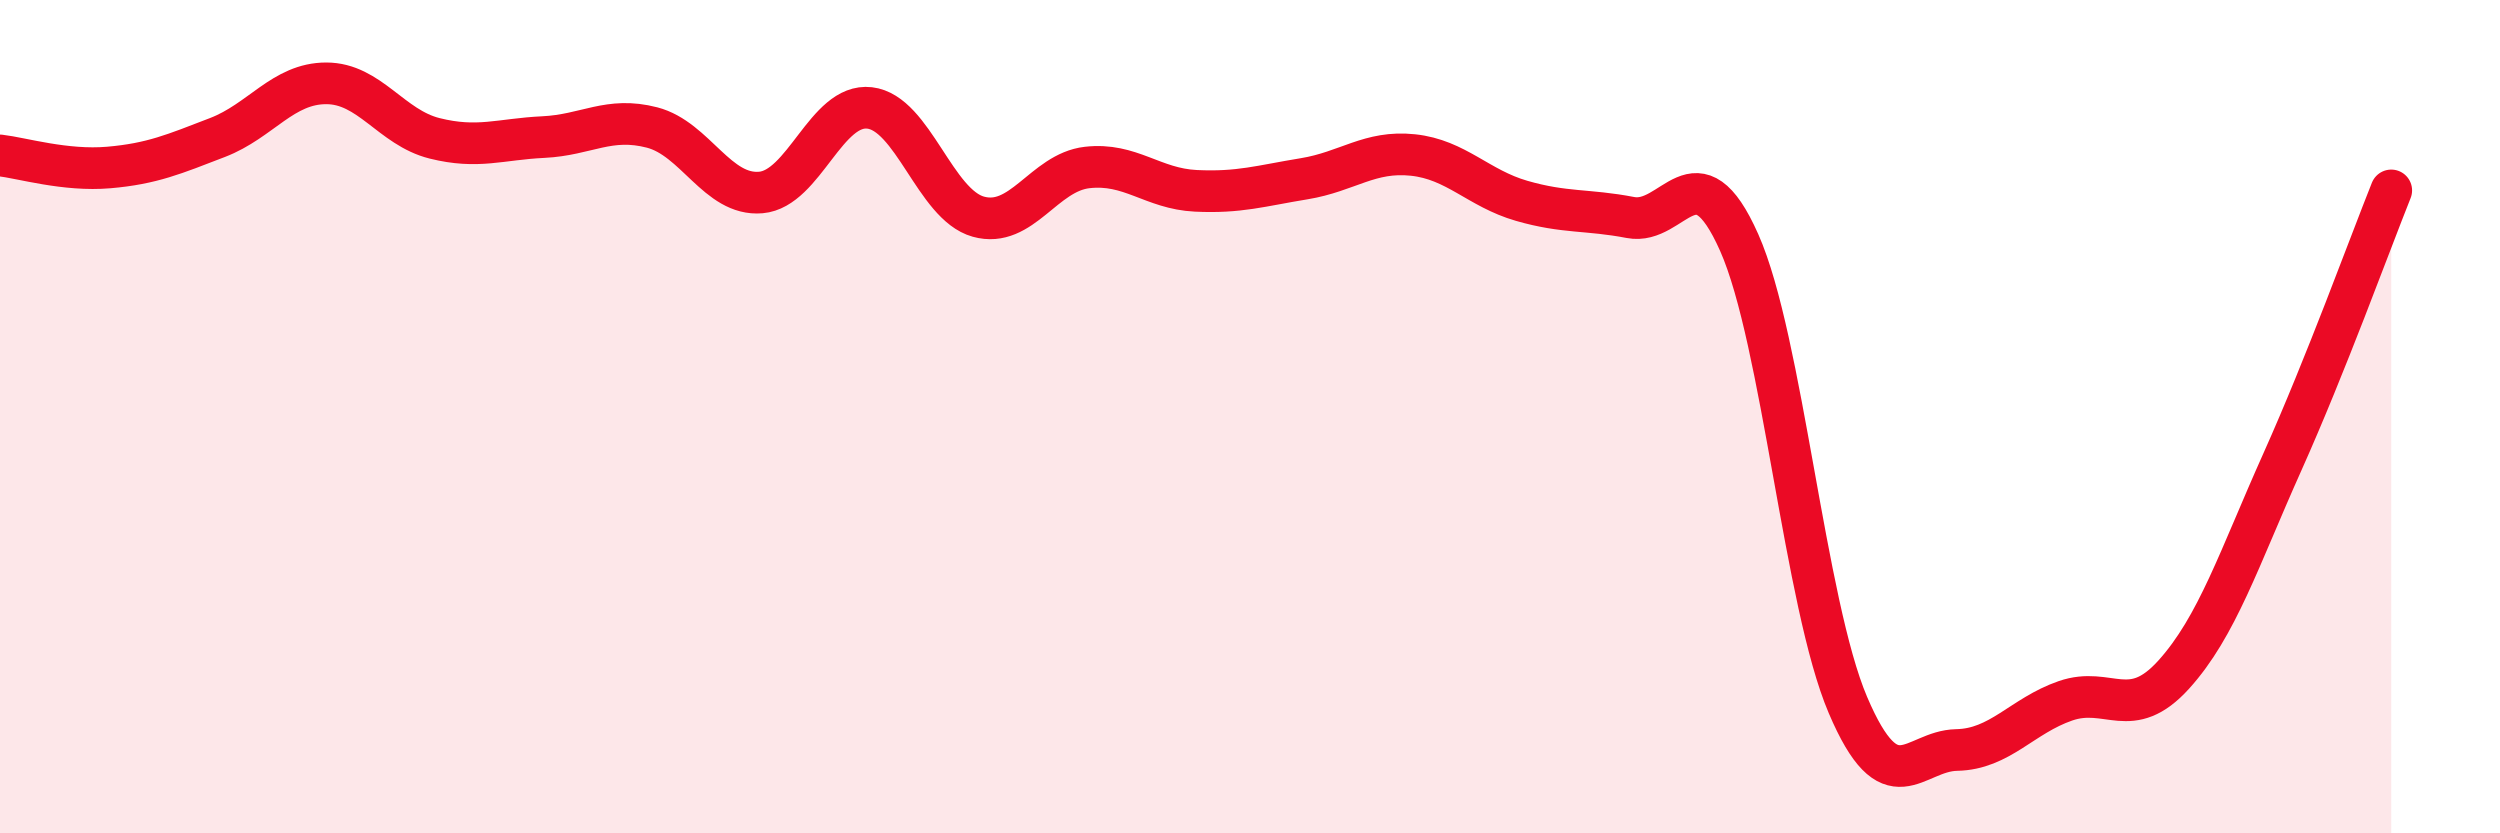
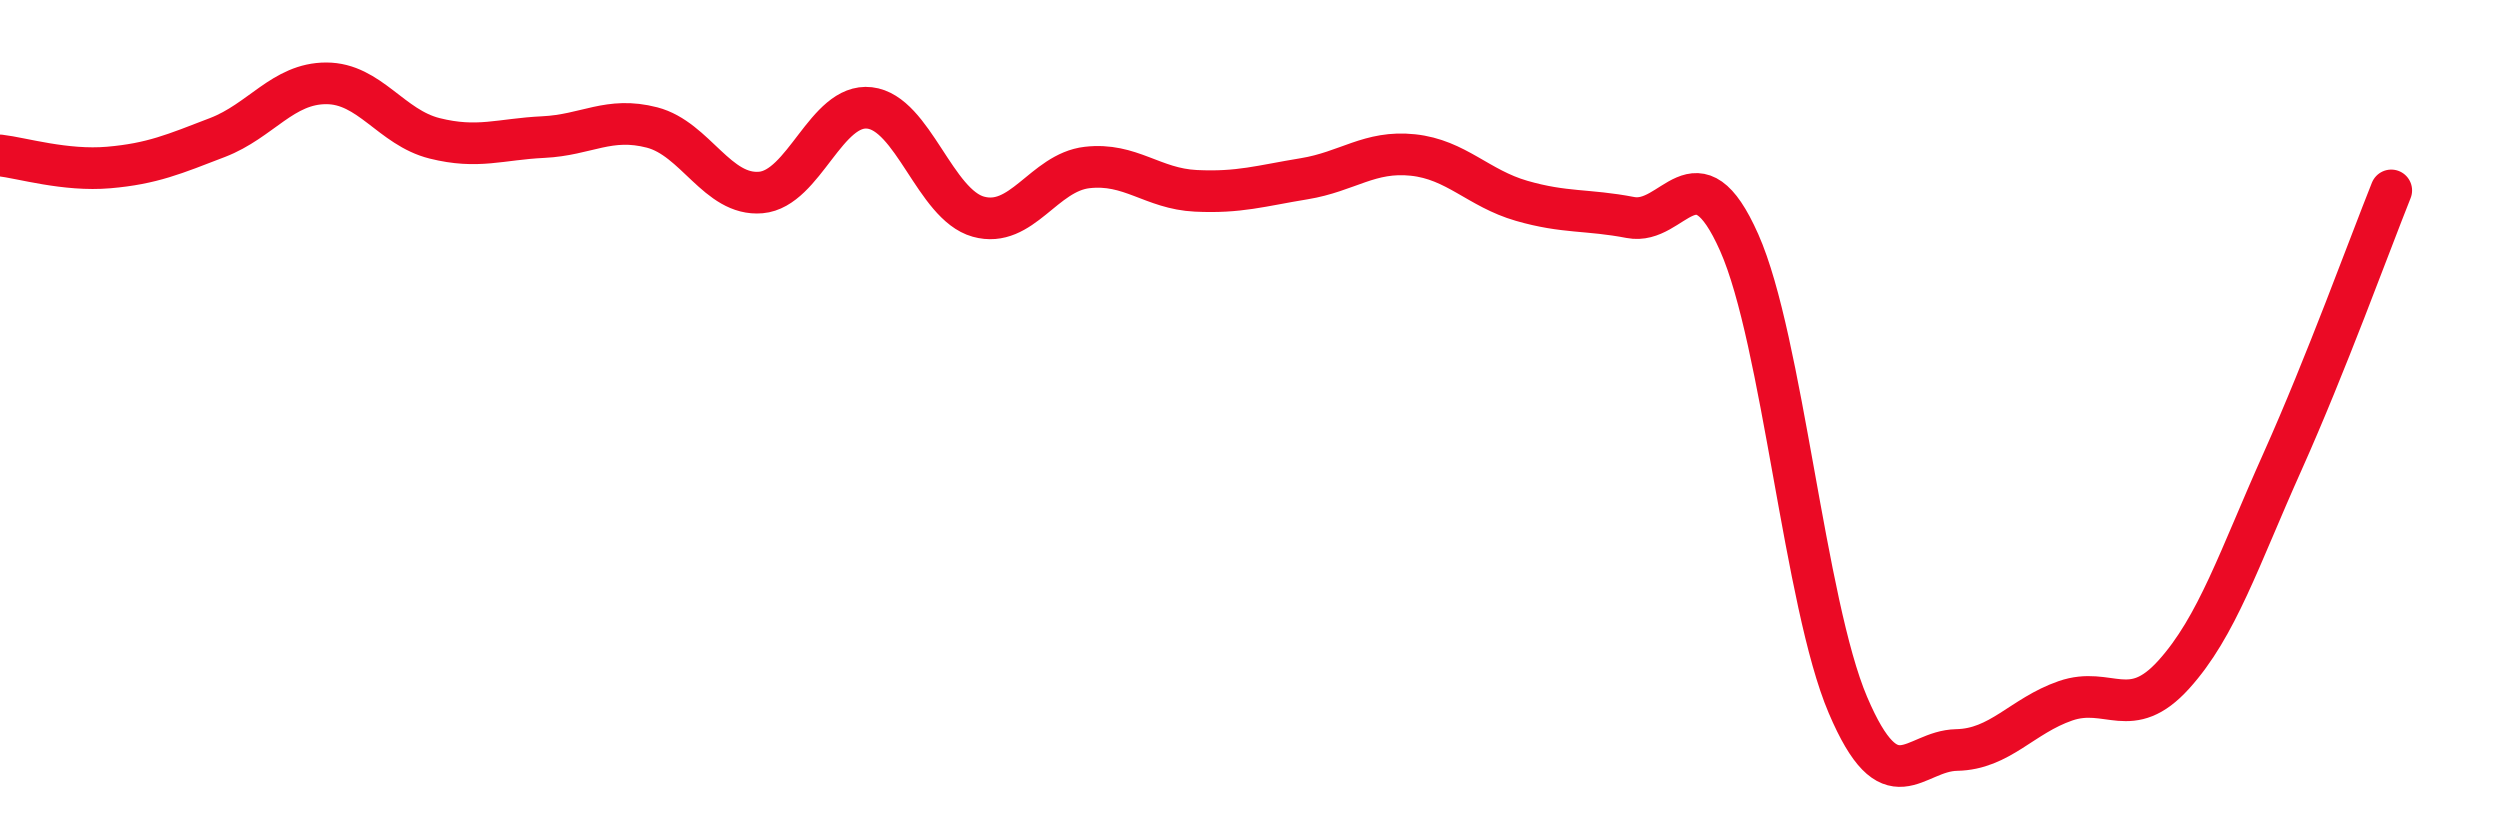
<svg xmlns="http://www.w3.org/2000/svg" width="60" height="20" viewBox="0 0 60 20">
-   <path d="M 0,3.73 C 0.52,3.79 1.57,4.11 2.61,4.02 C 3.65,3.93 4.18,3.7 5.22,3.3 C 6.26,2.9 6.79,2 7.83,2 C 8.87,2 9.39,3.06 10.43,3.32 C 11.47,3.58 12,3.34 13.04,3.29 C 14.08,3.24 14.61,2.79 15.65,3.06 C 16.69,3.33 17.22,4.71 18.26,4.62 C 19.3,4.53 19.83,2.47 20.87,2.59 C 21.91,2.71 22.44,4.91 23.48,5.2 C 24.52,5.49 25.05,4.14 26.09,4.02 C 27.13,3.9 27.66,4.53 28.7,4.58 C 29.74,4.63 30.26,4.46 31.3,4.29 C 32.34,4.12 32.87,3.61 33.91,3.72 C 34.95,3.83 35.48,4.52 36.52,4.82 C 37.56,5.12 38.09,5.02 39.13,5.22 C 40.17,5.42 40.7,3.48 41.74,5.82 C 42.78,8.16 43.31,14.48 44.35,16.92 C 45.39,19.36 45.92,18.02 46.96,18 C 48,17.98 48.53,17.18 49.57,16.82 C 50.61,16.46 51.13,17.34 52.17,16.19 C 53.21,15.04 53.74,13.4 54.78,11.08 C 55.82,8.76 56.87,5.87 57.39,4.57L57.39 20L0 20Z" fill="#EB0A25" opacity="0.1" stroke-linecap="round" stroke-linejoin="round" />
  <path d="M 0,3.73 C 0.52,3.79 1.57,4.11 2.61,4.02 C 3.65,3.93 4.18,3.7 5.22,3.3 C 6.26,2.9 6.79,2 7.83,2 C 8.87,2 9.39,3.06 10.43,3.32 C 11.47,3.58 12,3.34 13.04,3.29 C 14.08,3.24 14.61,2.79 15.65,3.06 C 16.69,3.33 17.22,4.71 18.26,4.62 C 19.3,4.53 19.83,2.47 20.87,2.59 C 21.91,2.71 22.44,4.91 23.48,5.2 C 24.52,5.49 25.05,4.14 26.09,4.02 C 27.13,3.9 27.66,4.53 28.7,4.58 C 29.74,4.63 30.26,4.46 31.3,4.29 C 32.34,4.12 32.87,3.61 33.91,3.72 C 34.95,3.83 35.48,4.52 36.52,4.82 C 37.56,5.12 38.09,5.02 39.13,5.22 C 40.17,5.42 40.7,3.48 41.74,5.82 C 42.78,8.16 43.31,14.48 44.35,16.92 C 45.39,19.36 45.92,18.02 46.96,18 C 48,17.98 48.53,17.18 49.57,16.82 C 50.61,16.46 51.13,17.34 52.17,16.19 C 53.21,15.04 53.74,13.4 54.78,11.08 C 55.82,8.76 56.87,5.87 57.39,4.57" stroke="#EB0A25" stroke-width="1" fill="none" stroke-linecap="round" stroke-linejoin="round" />
</svg>